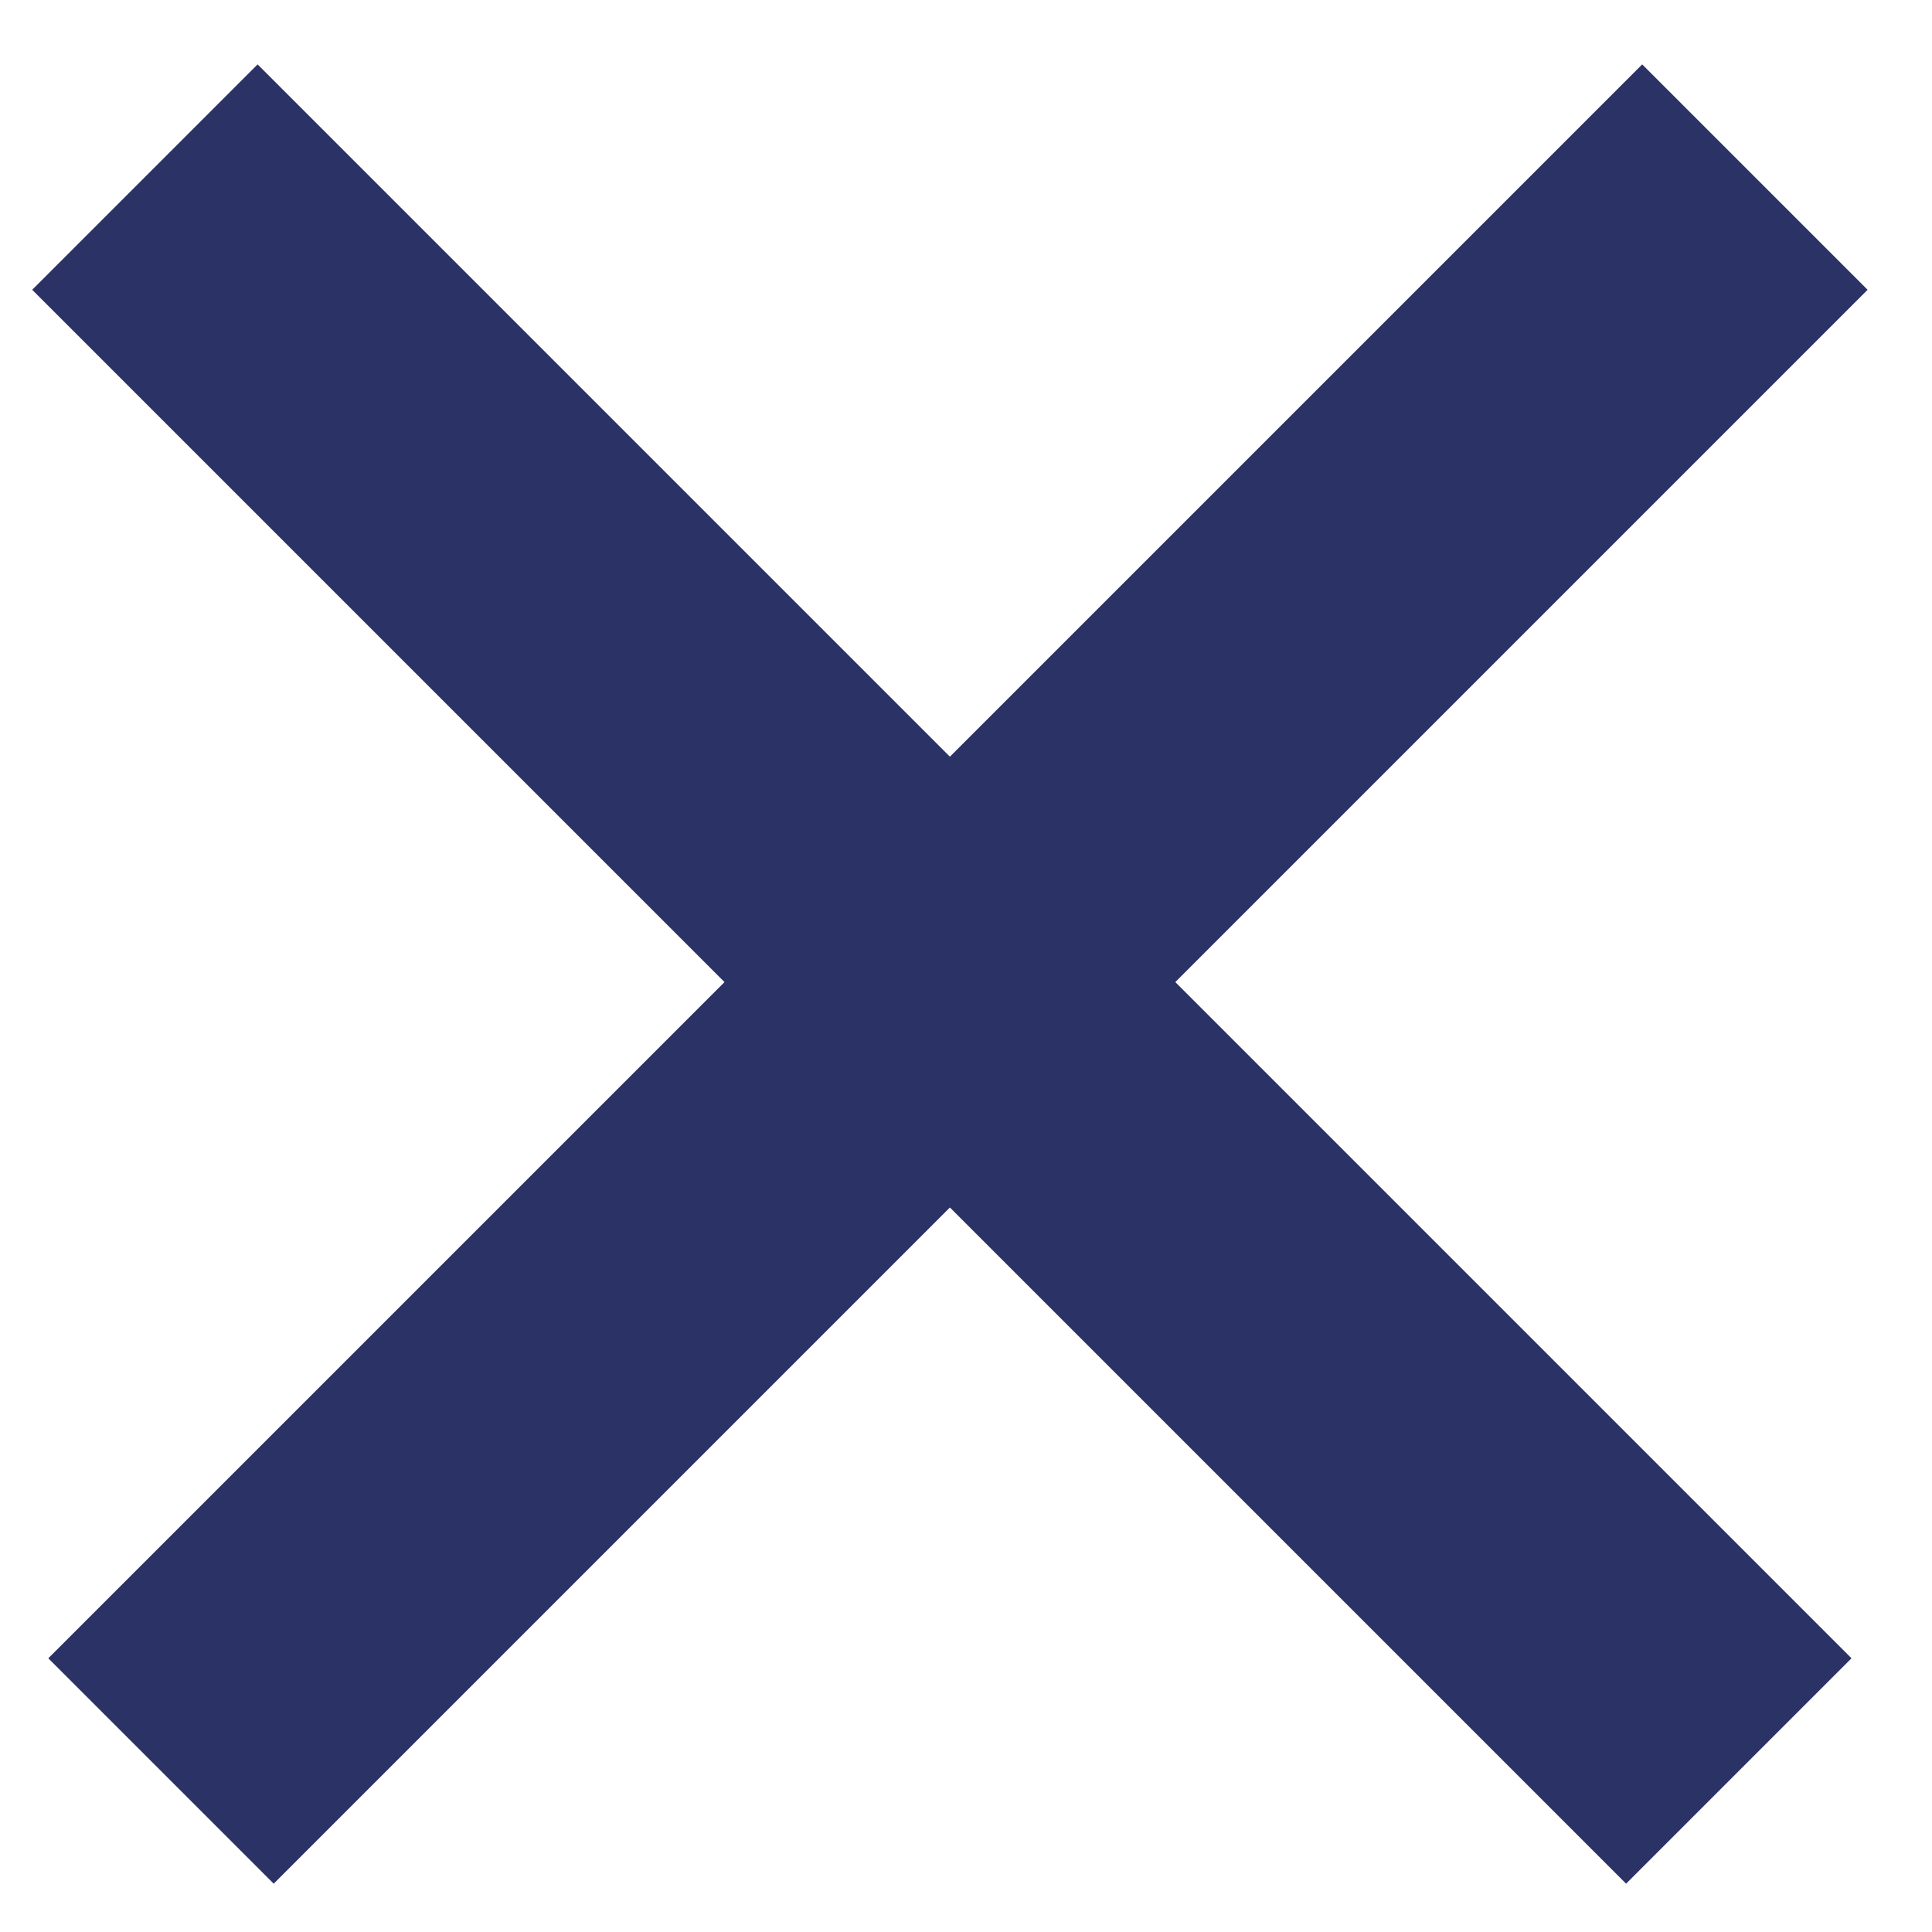
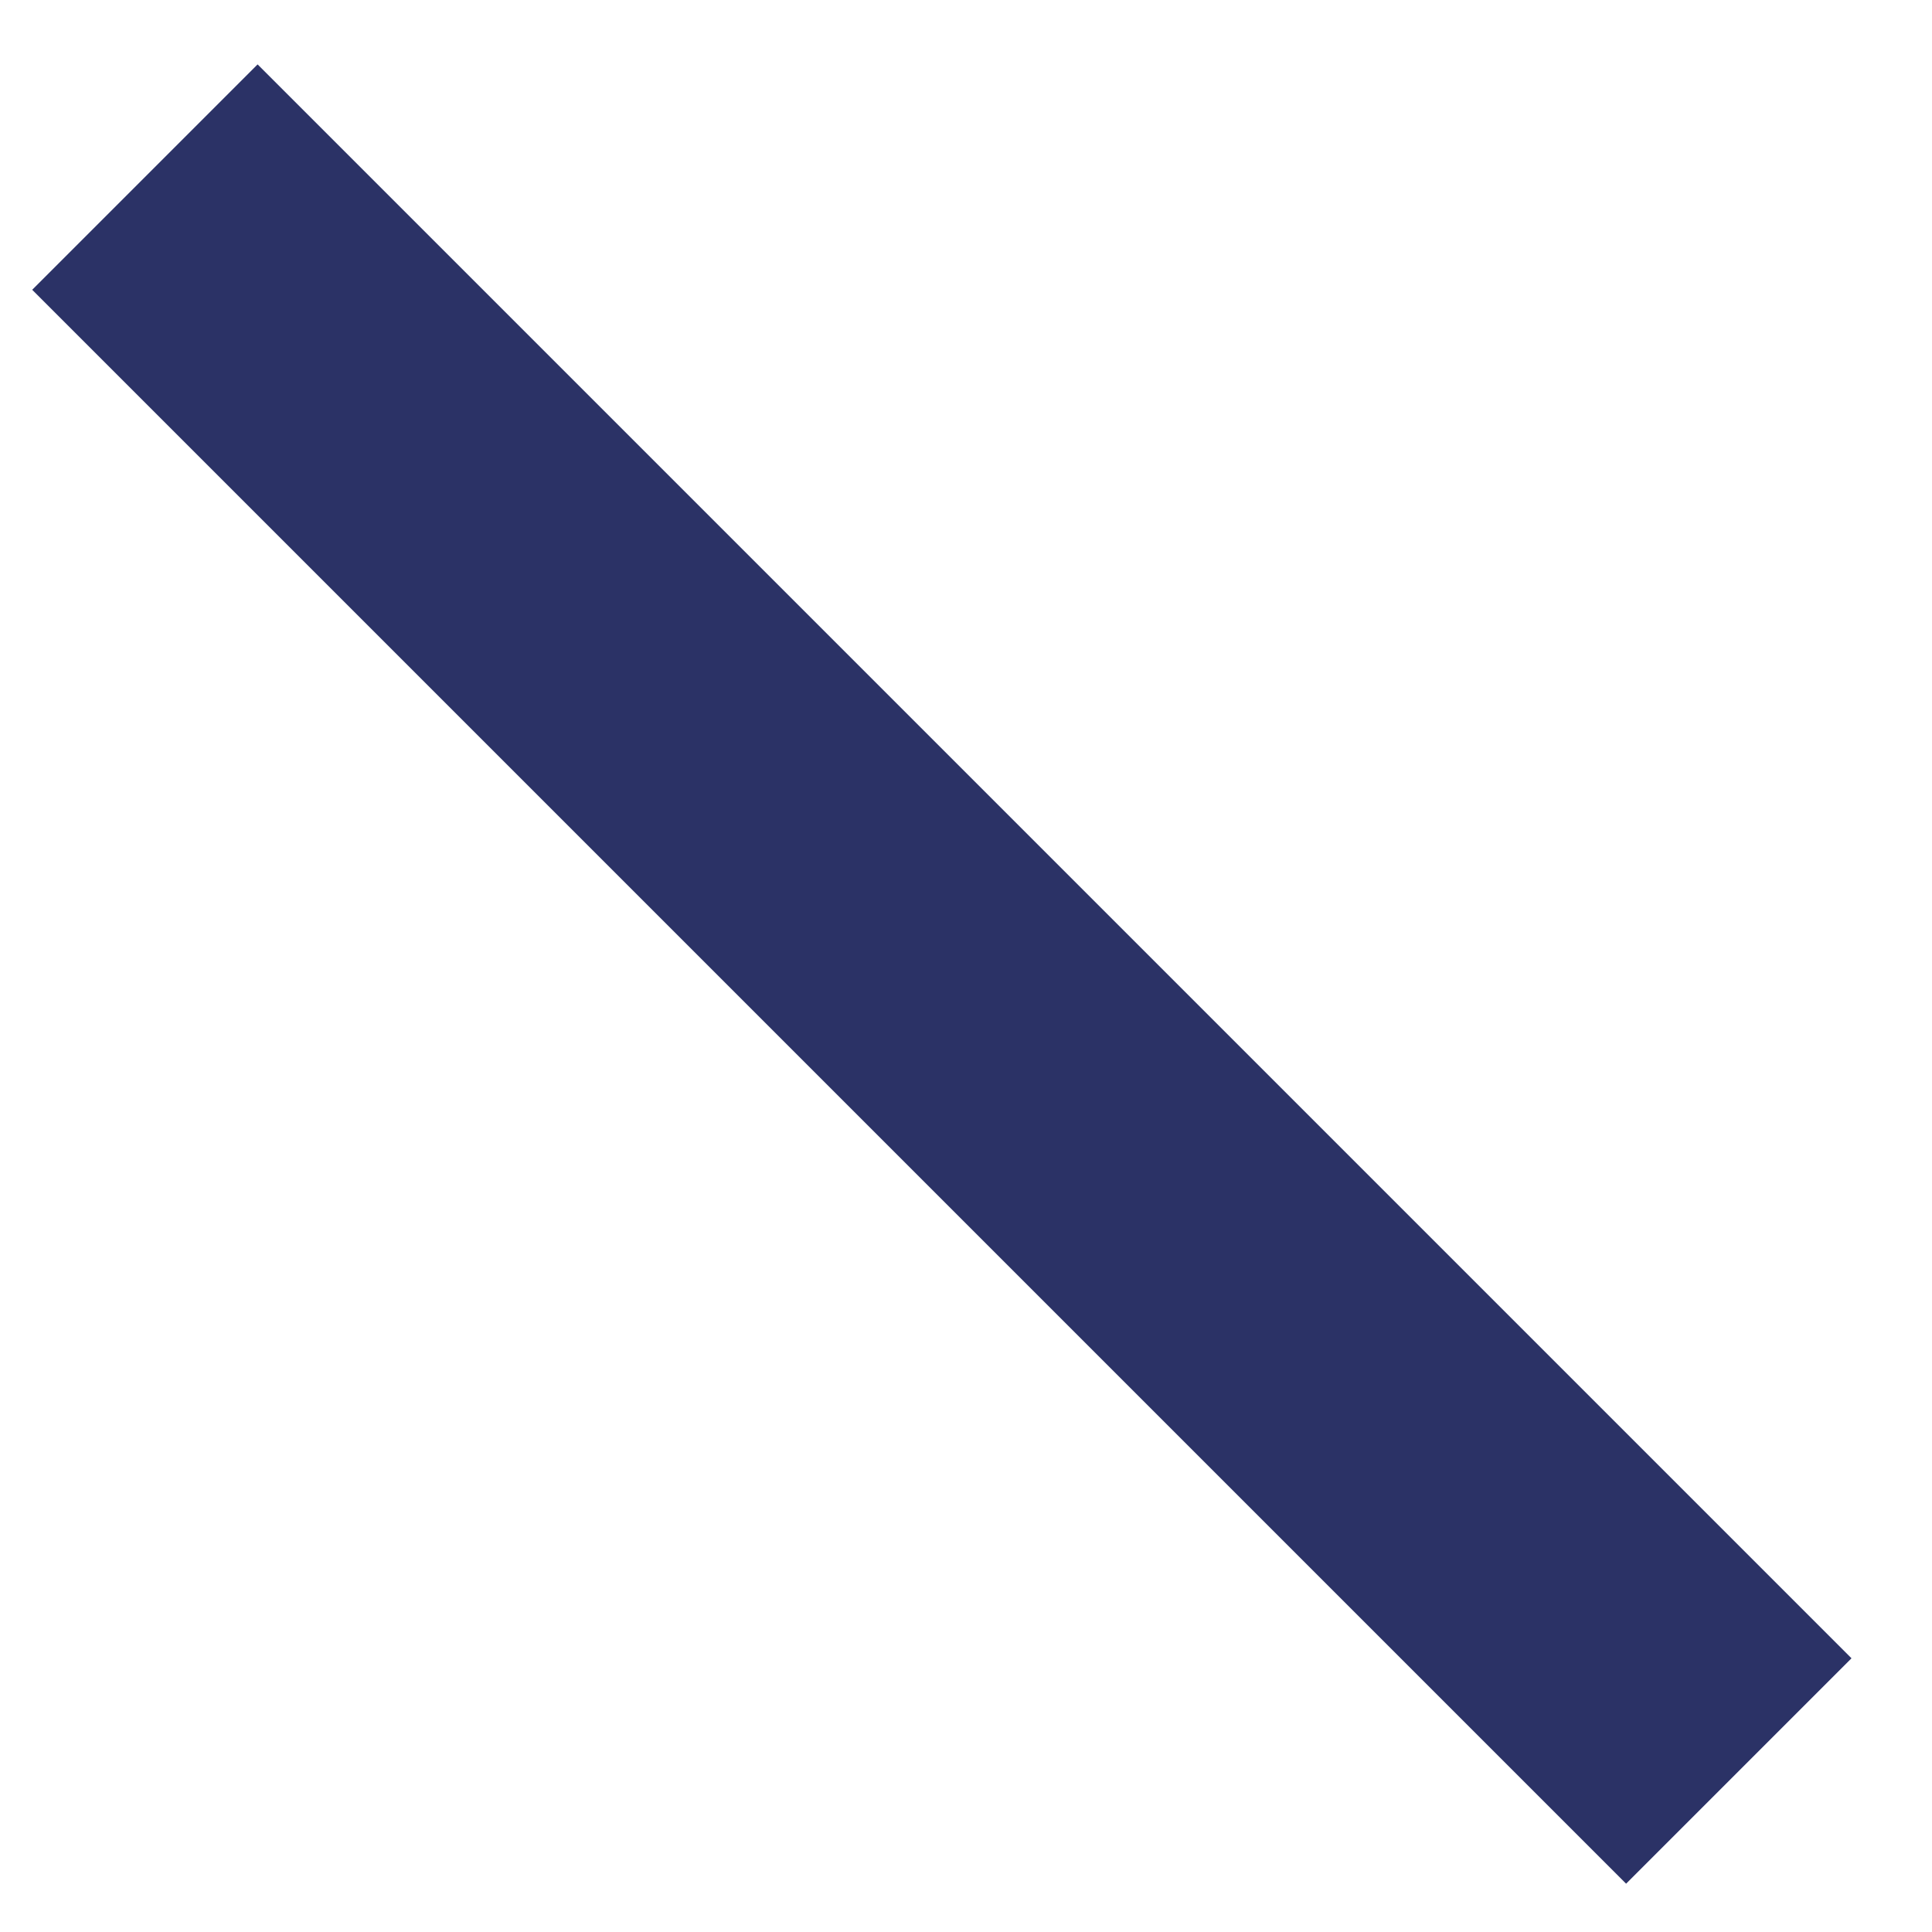
<svg xmlns="http://www.w3.org/2000/svg" version="1.1" id="Layer_1" x="0px" y="0px" viewBox="0 0 12 12" style="enable-background:new 0 0 12 12;" xml:space="preserve">
  <style type="text/css">
	.st0{fill:#2B3266;}
</style>
  <path class="st0" d="M0.2,1.8l1.4-1.4l9.9,9.9l-1.4,1.4L0.2,1.8z" />
-   <path class="st0" d="M1.7,11.7l-1.4-1.4l9.9-9.9l1.4,1.4L1.7,11.7z" />
</svg>